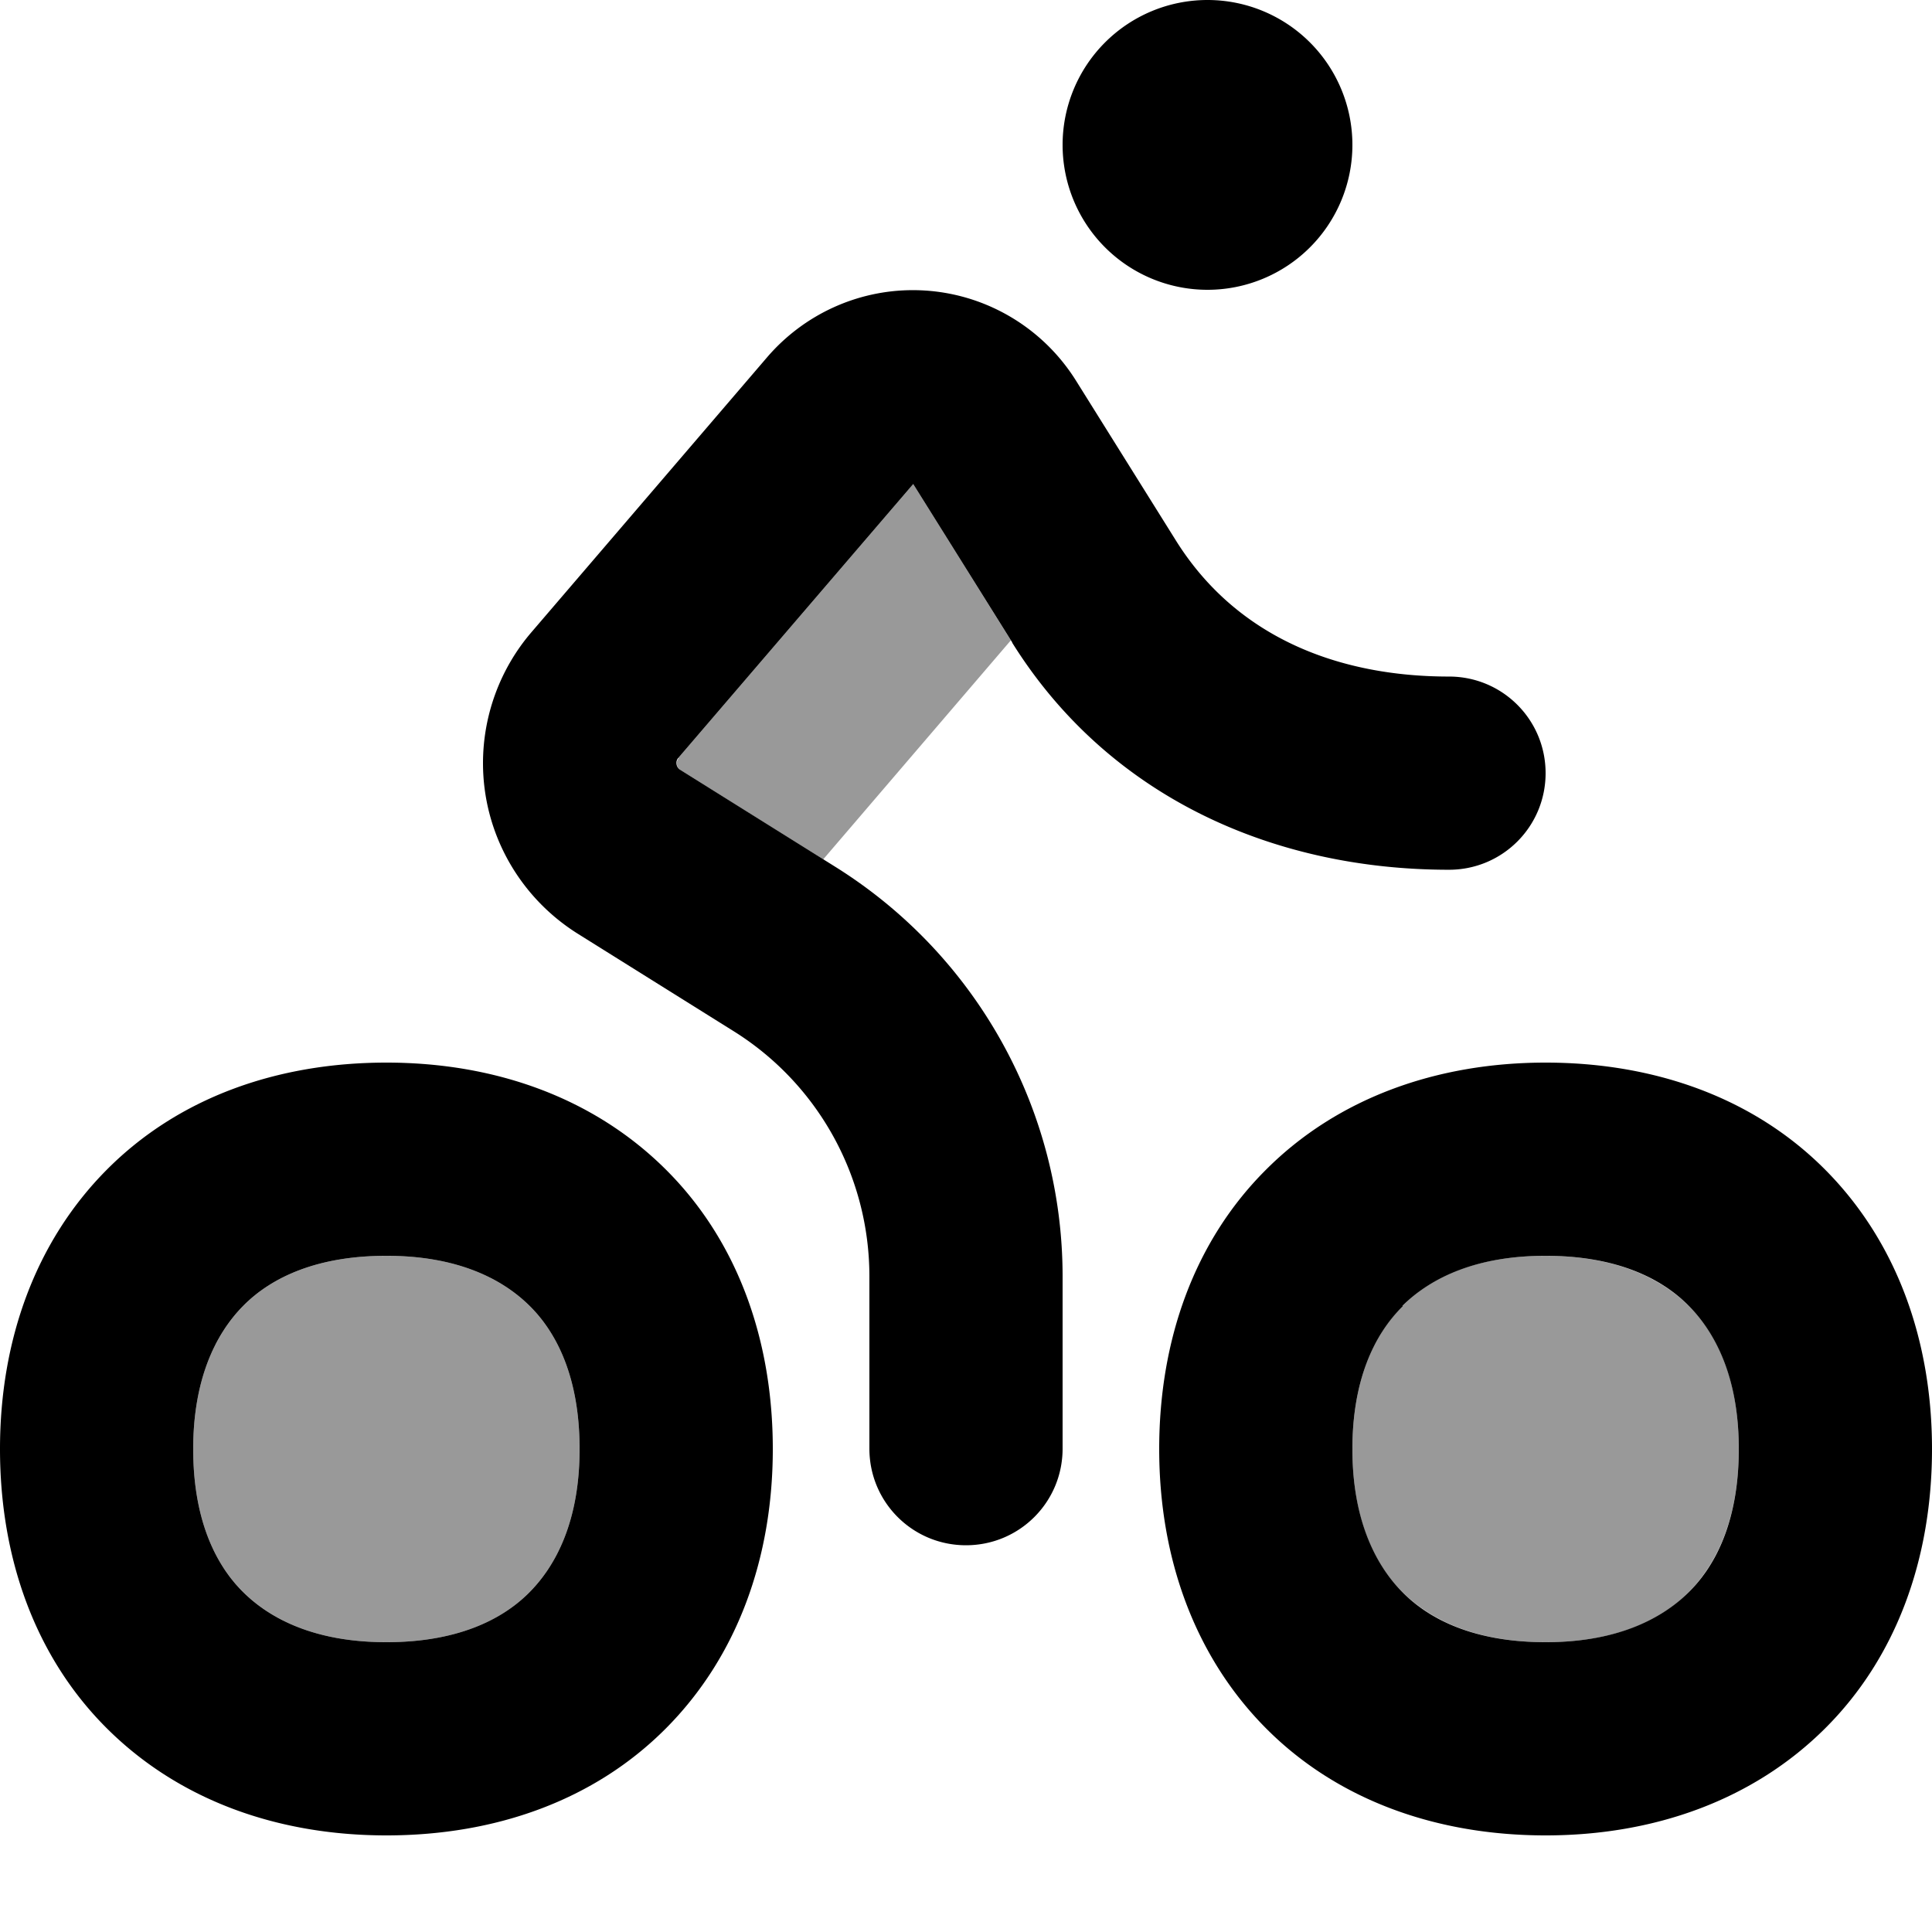
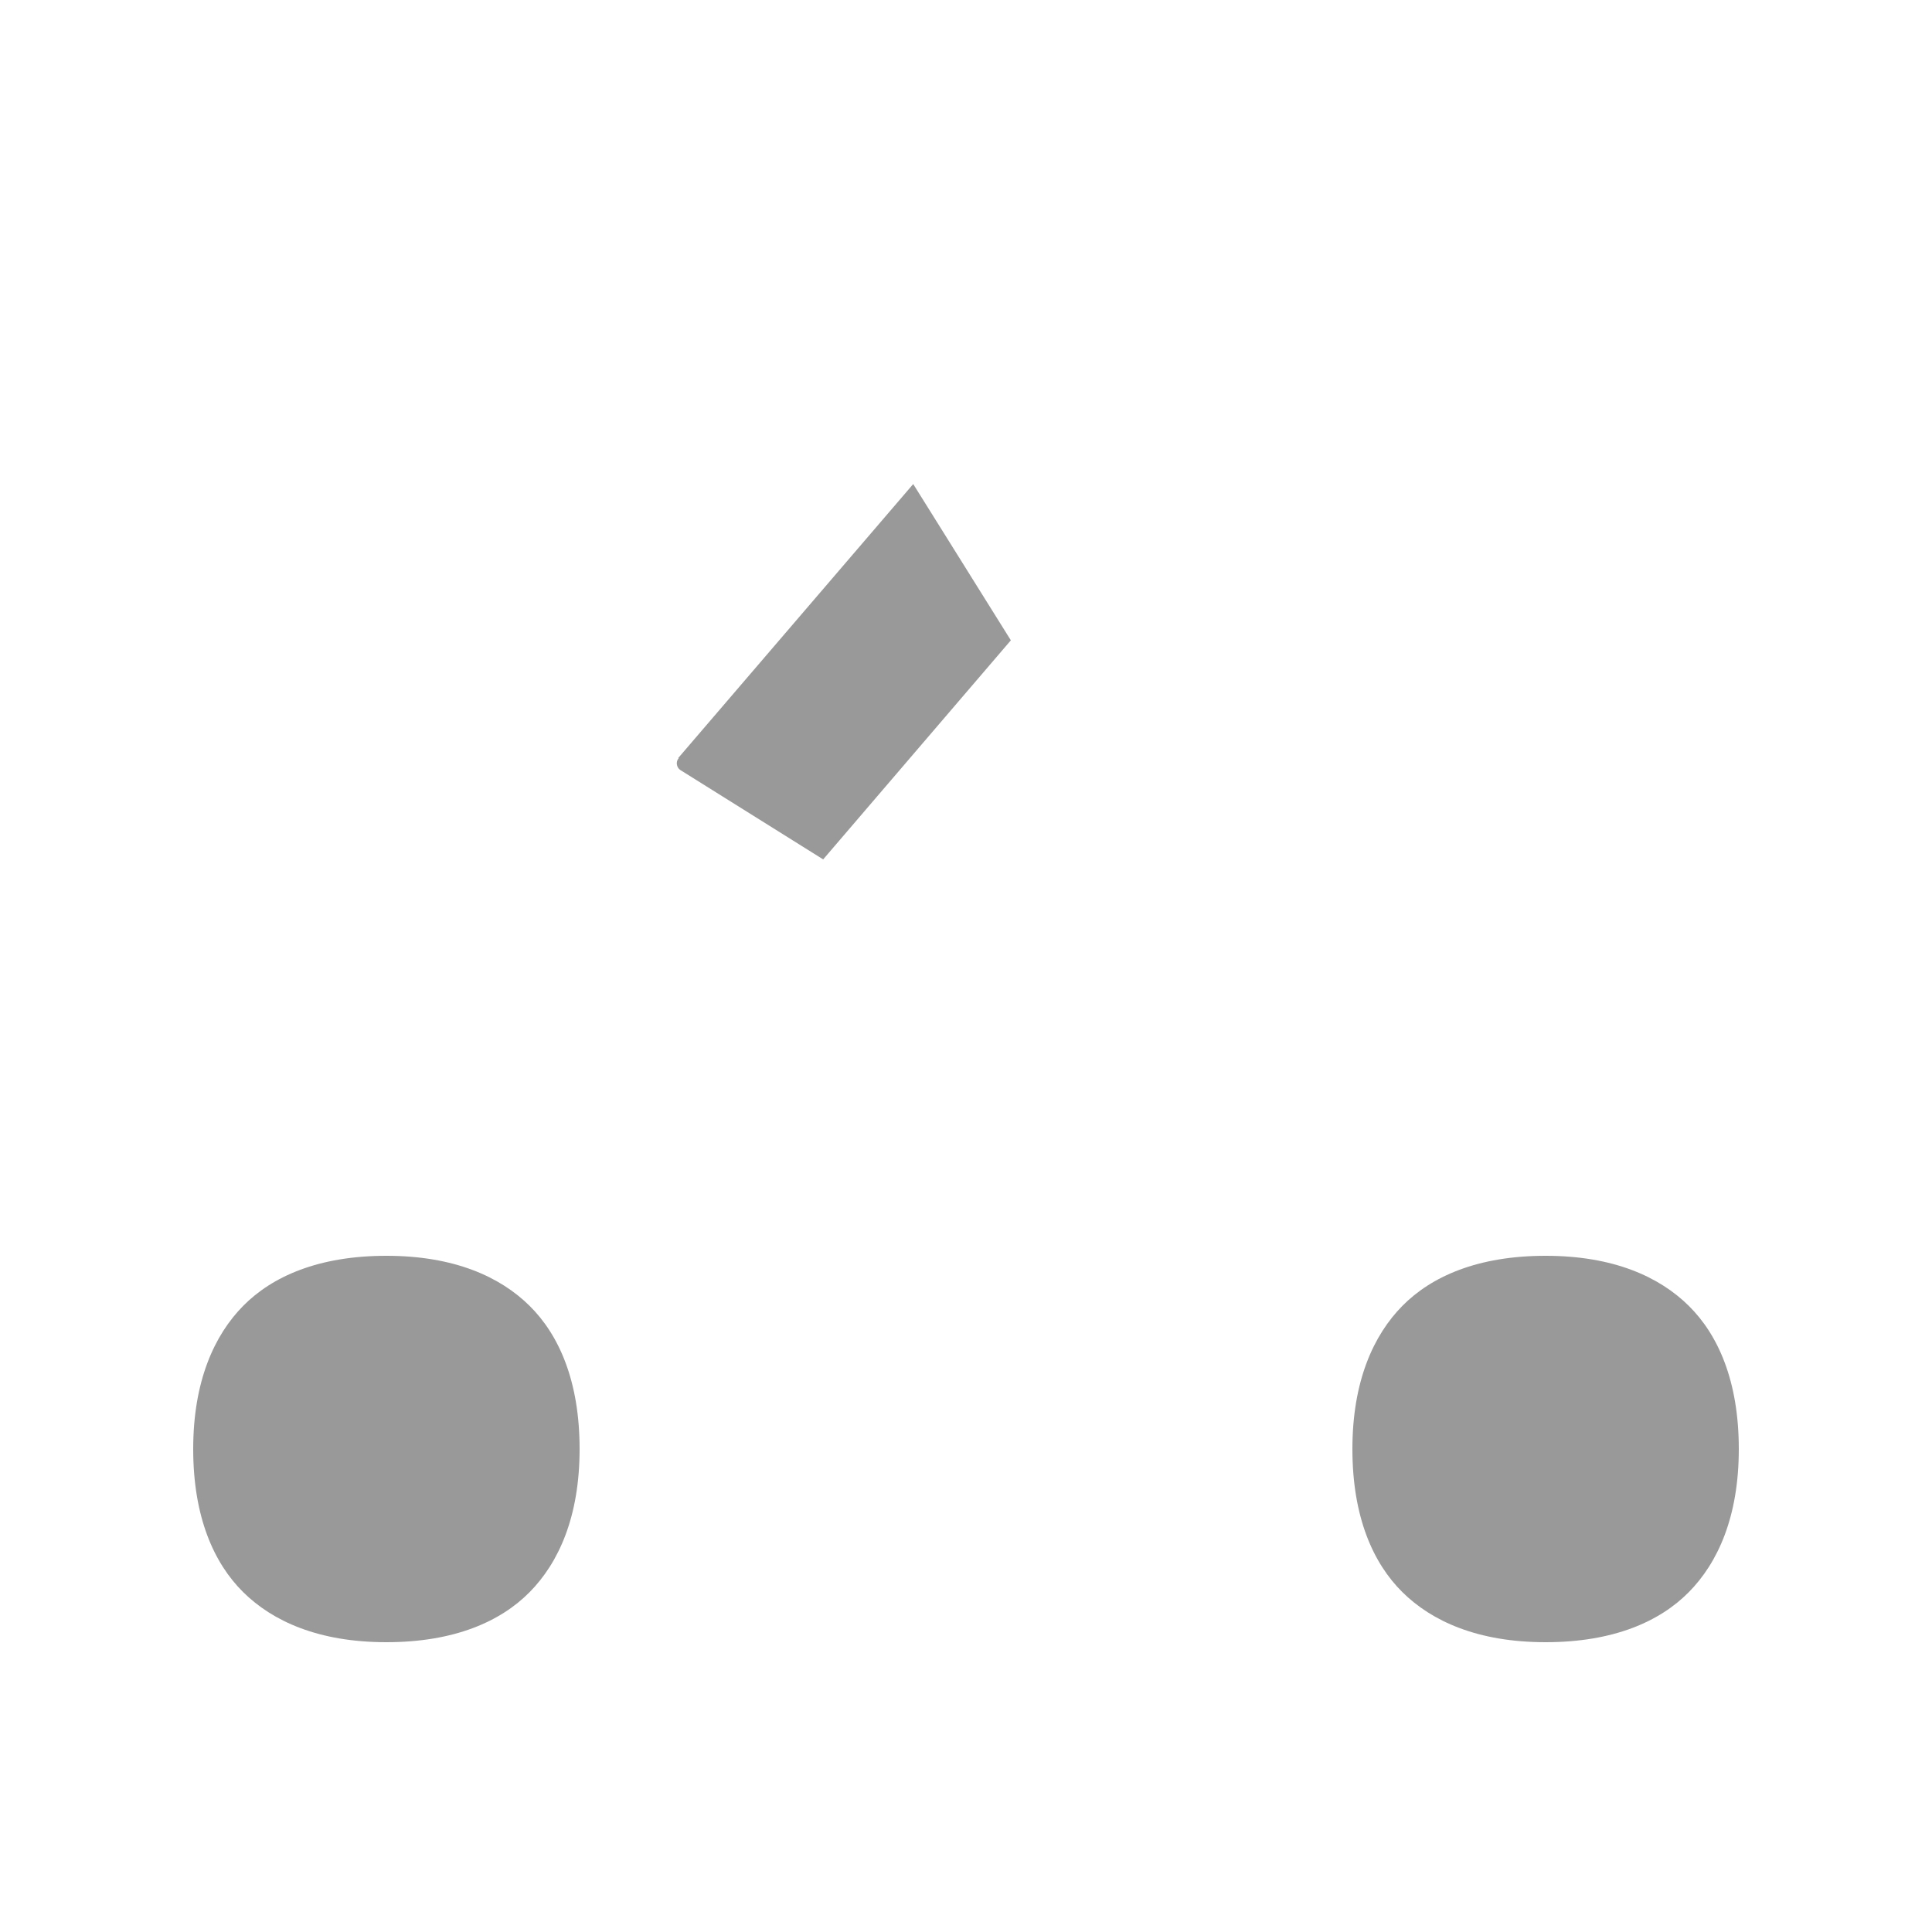
<svg xmlns="http://www.w3.org/2000/svg" viewBox="0 0 560 560">
-   <path opacity=".4" fill="currentColor" d="M56 420c0-19.6 6.1-33 14.5-41.5s21.8-14.5 41.5-14.5 33 6.1 41.5 14.5 14.5 21.8 14.5 41.5-6.1 33-14.5 41.5-21.8 14.5-41.5 14.5-33-6.1-41.5-14.5-14.5-21.8-14.5-41.5zM196.6 219.7l68.1-79.4c9.4 15.1 18.9 30.2 28.3 45.3l-54.4 63.5-41.4-25.9c-1.1-.7-1.4-2.4-.5-3.4zM392 420c0-19.6 6.1-33 14.5-41.5s21.8-14.5 41.5-14.5 33 6.1 41.5 14.5 14.5 21.8 14.5 41.5-6.1 33-14.5 41.5-21.8 14.5-41.5 14.5-33-6.1-41.5-14.5-14.5-21.8-14.5-41.5z" />
-   <path fill="currentColor" d="M350 84a42 42 0 1 0 0-84 42 42 0 1 0 0 84zM293.4 186.2l-28.7-45.9-68.1 79.4c-.9 1-.6 2.7 .5 3.4l45.1 28.2c40.9 25.6 65.8 70.4 65.8 118.7l0 49.9c0 15.5-12.5 28-28 28s-28-12.5-28-28l0-49.9c0-29-14.9-55.9-39.5-71.2l-45.1-28.2c-17-10.7-27.4-29.3-27.4-49.4 0-13.9 5-27.4 14-37.9l68.4-79.8c10.6-12.3 26-19.4 42.2-19.4 19.2 0 37 9.9 47.2 26.1l29 46.4c17.6 28.2 47.2 39.5 79.2 39.5 15.5 0 28 12.5 28 28s-12.5 28-28 28c-51.2 0-98.8-21.3-126.6-65.8zM112 308c-31.7 0-60.3 10.2-81 31s-31 49.4-31 81 10.2 60.3 31 81 49.3 31 81 31 60.3-10.2 81-31 31-49.4 31-81-10.2-60.3-31-81-49.3-31-81-31zM56 420c0-19.6 6.1-33 14.5-41.5s21.8-14.5 41.5-14.5 33 6.1 41.5 14.5 14.5 21.8 14.5 41.5-6.1 33-14.5 41.5-21.8 14.5-41.5 14.5-33-6.1-41.5-14.5-14.5-21.8-14.5-41.5zm311-81c20.7-20.7 49.4-31 81-31s60.3 10.2 81 31 31 49.4 31 81-10.2 60.3-31 81-49.4 31-81 31-60.3-10.2-81-31-31-49.4-31-81 10.2-60.3 31-81zm39.6 39.6C398.1 387 392 400.4 392 420s6.1 33 14.5 41.5 21.8 14.5 41.5 14.5 33-6.1 41.5-14.5 14.5-21.8 14.5-41.5-6.1-33-14.5-41.5-21.8-14.5-41.5-14.5-33 6.1-41.5 14.5z" />
+   <path opacity=".4" fill="currentColor" d="M56 420c0-19.6 6.1-33 14.5-41.5s21.8-14.5 41.5-14.5 33 6.1 41.5 14.5 14.5 21.8 14.5 41.5-6.1 33-14.5 41.5-21.8 14.5-41.5 14.5-33-6.1-41.5-14.5-14.5-21.8-14.5-41.5zM196.6 219.7l68.1-79.4c9.4 15.1 18.9 30.2 28.3 45.3l-54.4 63.5-41.4-25.9c-1.1-.7-1.4-2.4-.5-3.4M392 420c0-19.6 6.1-33 14.5-41.5s21.8-14.5 41.5-14.5 33 6.1 41.5 14.5 14.5 21.8 14.5 41.5-6.1 33-14.5 41.5-21.8 14.5-41.5 14.5-33-6.1-41.5-14.5-14.5-21.8-14.5-41.5z" />
</svg>